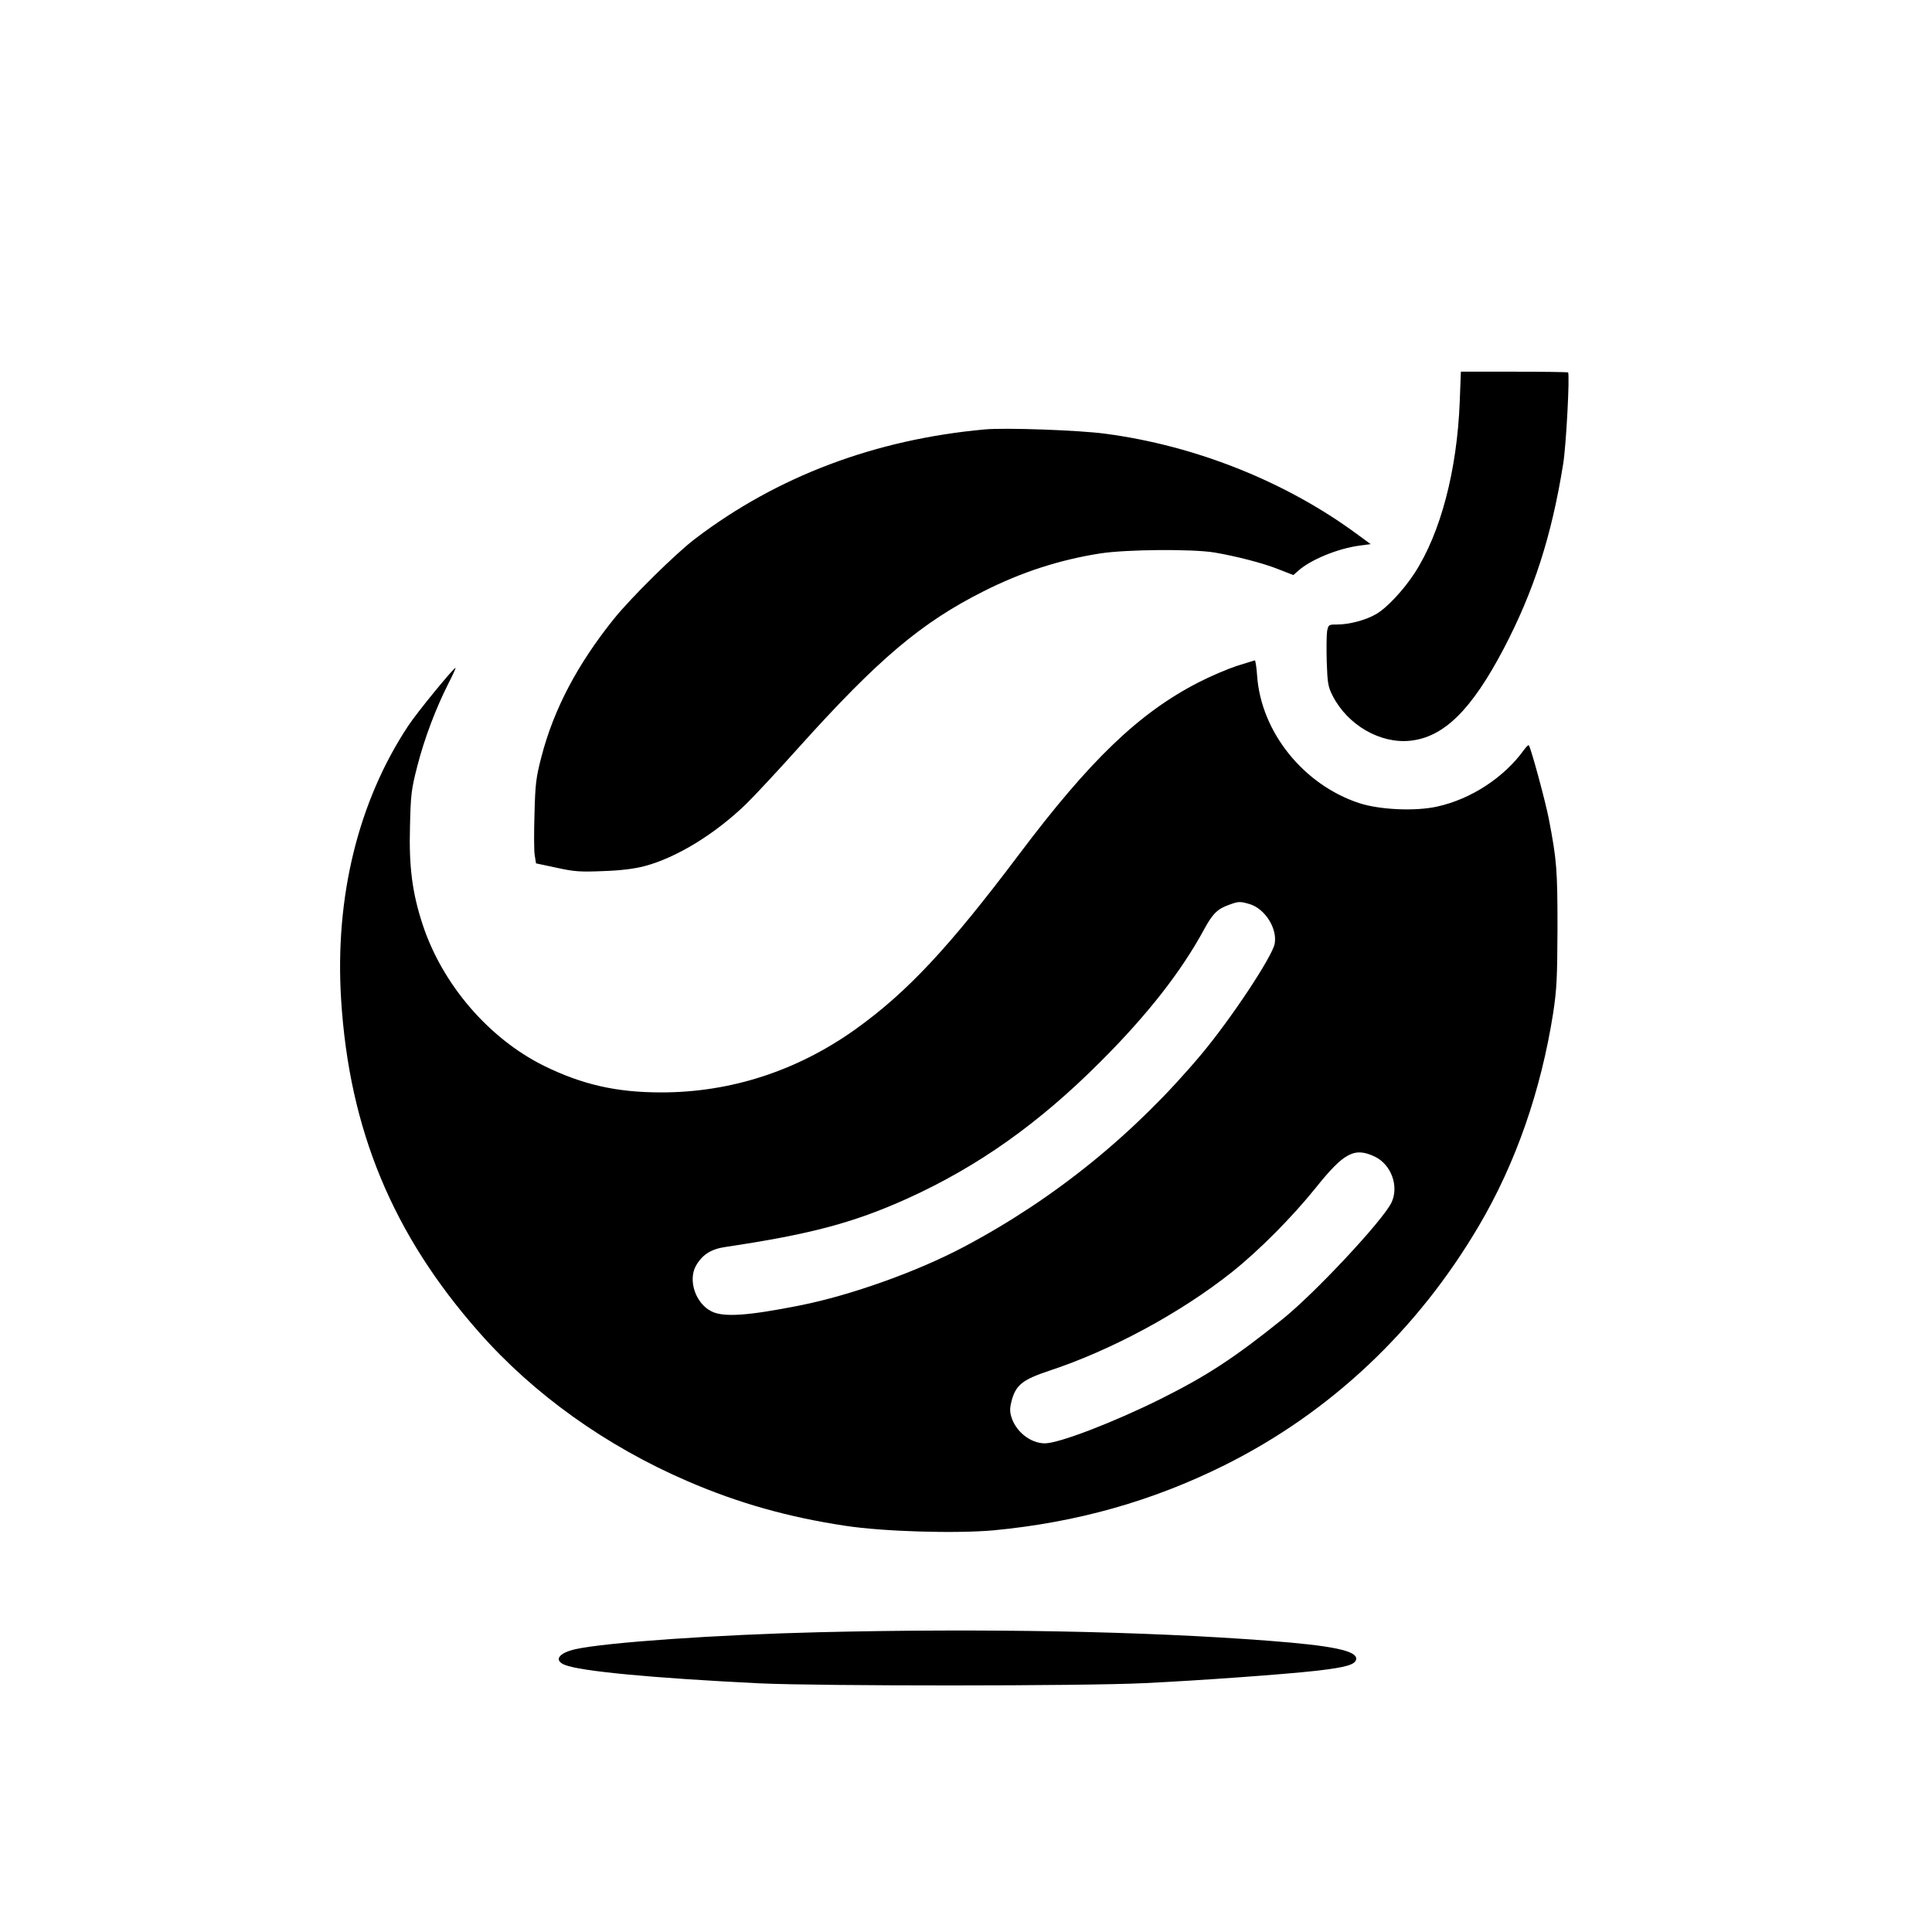
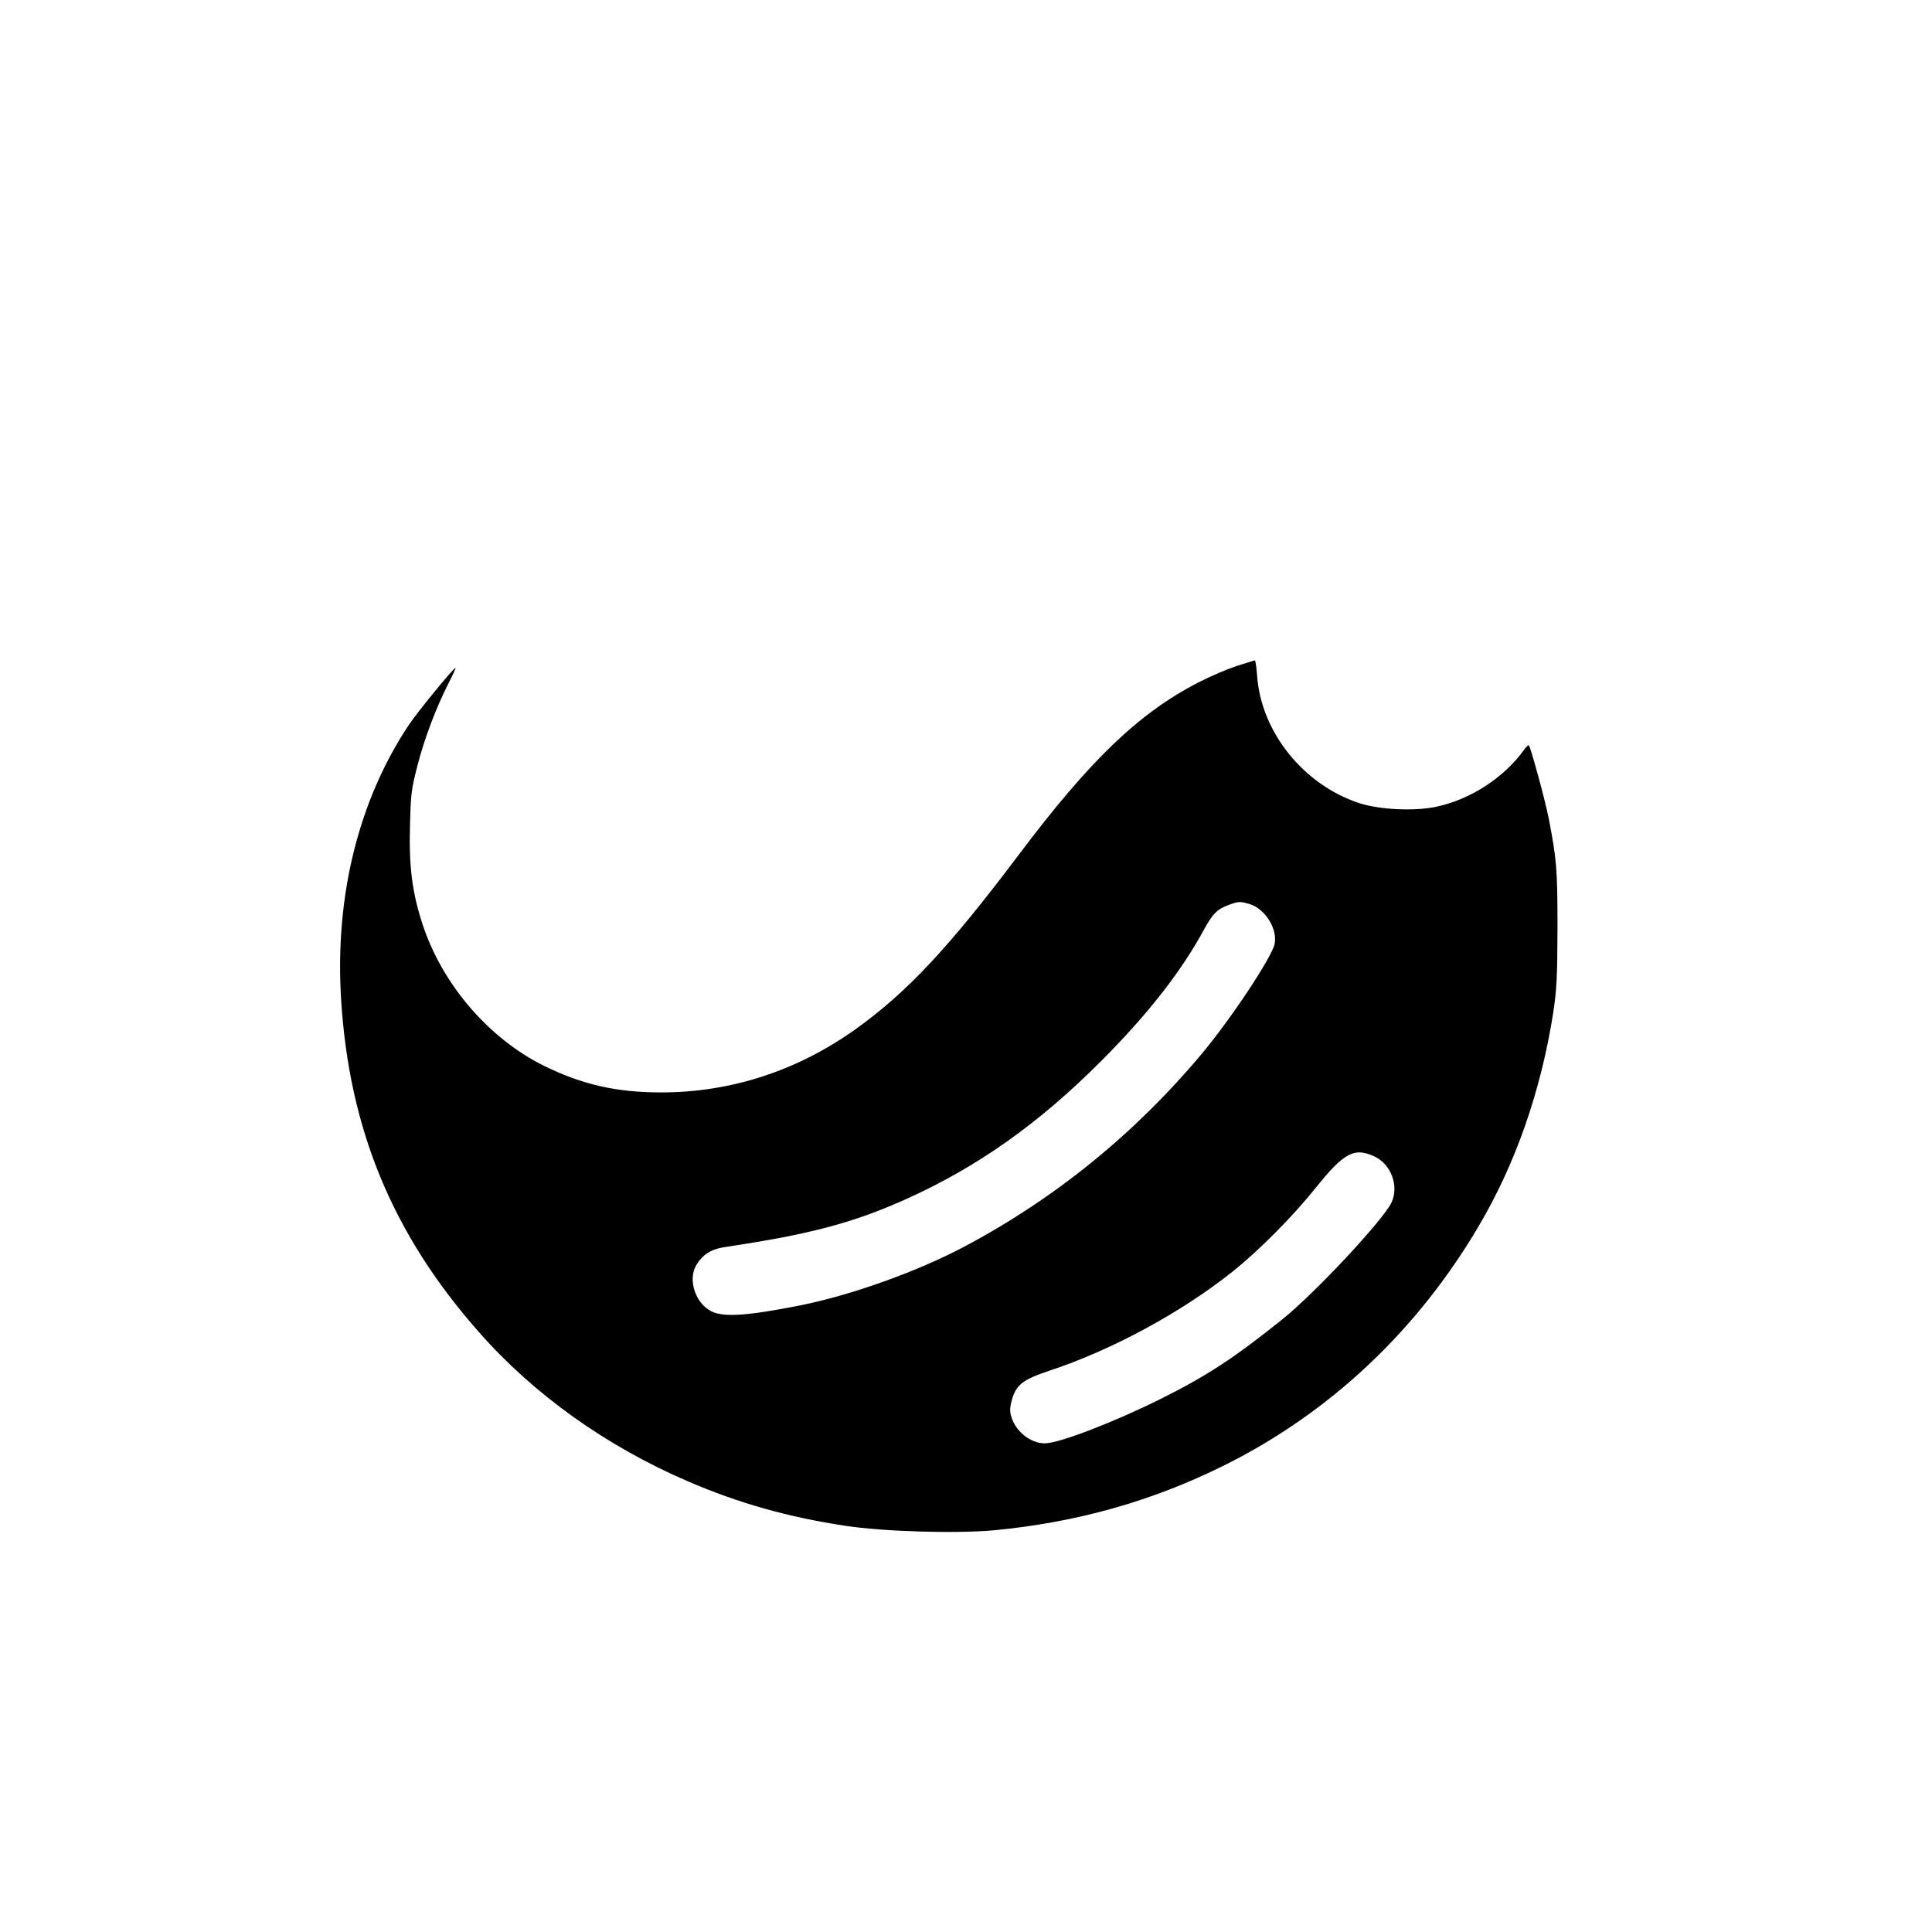
<svg xmlns="http://www.w3.org/2000/svg" version="1.0" width="1024pt" height="1024pt" viewBox="0 0 1024 1024" preserveAspectRatio="xMidYMid meet">
  <g transform="translate(0,1024) scale(0.1,-0.1)" fill="#000000" stroke="none">
-     <path d="M7737 8113 c-14 -365 -101 -697 -239 -910 -57 -88 -147 -185 -203 -217 -53 -32 -143 -56 -207 -56 -46 0 -47 -1 -54 -35 -3 -20 -4 -93 -2 -163 4 -115 7 -132 32 -181 79 -154 252 -254 411 -237 178 19 324 163 494 486 161 307 255 600 316 980 16 96 36 476 26 486 -2 2 -131 4 -286 4 l-282 0 -6 -157z" />
-     <path d="M5220 7964 c-583 -53 -1101 -249 -1535 -579 -103 -78 -342 -314 -431 -425 -193 -240 -319 -479 -384 -730 -29 -111 -33 -145 -37 -302 -3 -97 -3 -196 1 -220 l7 -44 108 -23 c95 -21 126 -23 247 -18 93 3 165 12 219 26 171 45 376 171 541 331 42 41 168 176 279 300 420 467 648 660 978 826 202 102 403 167 620 201 138 21 482 24 602 5 118 -20 262 -57 346 -91 l74 -29 25 22 c65 59 211 119 325 134 l60 8 -63 46 c-379 282 -860 475 -1342 539 -139 19 -532 33 -640 23z" />
    <path d="M6554 6710 c-51 -17 -140 -55 -200 -86 -315 -161 -576 -411 -954 -914 -372 -494 -591 -728 -864 -924 -309 -221 -661 -336 -1031 -336 -238 0 -417 41 -620 140 -294 145 -541 433 -645 750 -55 167 -73 307 -67 520 4 170 7 196 39 320 38 148 99 308 165 438 23 45 40 82 37 82 -10 0 -202 -234 -249 -305 -266 -401 -391 -909 -357 -1453 43 -689 273 -1244 730 -1762 290 -330 675 -605 1107 -791 269 -116 531 -190 835 -236 204 -31 586 -42 787 -24 441 42 839 154 1223 345 560 279 1022 714 1349 1270 195 331 328 714 393 1126 19 127 22 184 23 450 0 311 -4 362 -46 580 -18 93 -95 377 -106 390 -3 3 -14 -9 -26 -25 -105 -146 -281 -261 -460 -300 -116 -26 -304 -17 -412 18 -296 97 -521 377 -542 675 -3 45 -9 82 -12 82 -3 -1 -47 -14 -97 -30z m70 -1262 c81 -25 147 -129 132 -210 -13 -69 -230 -396 -386 -583 -355 -424 -779 -768 -1260 -1023 -249 -132 -599 -257 -870 -311 -277 -55 -406 -64 -470 -31 -83 42 -124 163 -82 240 33 59 80 90 158 101 448 67 675 127 960 255 376 170 700 399 1029 729 248 248 427 477 548 701 45 82 70 107 133 129 49 18 57 18 108 3z m664 -1339 c86 -42 128 -157 87 -243 -45 -94 -407 -482 -580 -620 -254 -204 -398 -298 -642 -420 -249 -124 -540 -236 -615 -236 -77 0 -157 64 -179 145 -8 27 -6 49 5 89 23 77 60 105 195 150 331 109 698 307 971 524 143 114 319 291 445 448 149 186 205 215 313 163z" />
-     <path d="M4345 1589 c-542 -13 -1132 -54 -1295 -90 -89 -20 -116 -59 -57 -83 83 -34 465 -70 1032 -98 329 -15 1711 -15 2040 1 293 14 737 46 916 66 153 18 203 32 207 61 6 45 -127 72 -468 98 -658 50 -1497 66 -2375 45z" />
  </g>
</svg>